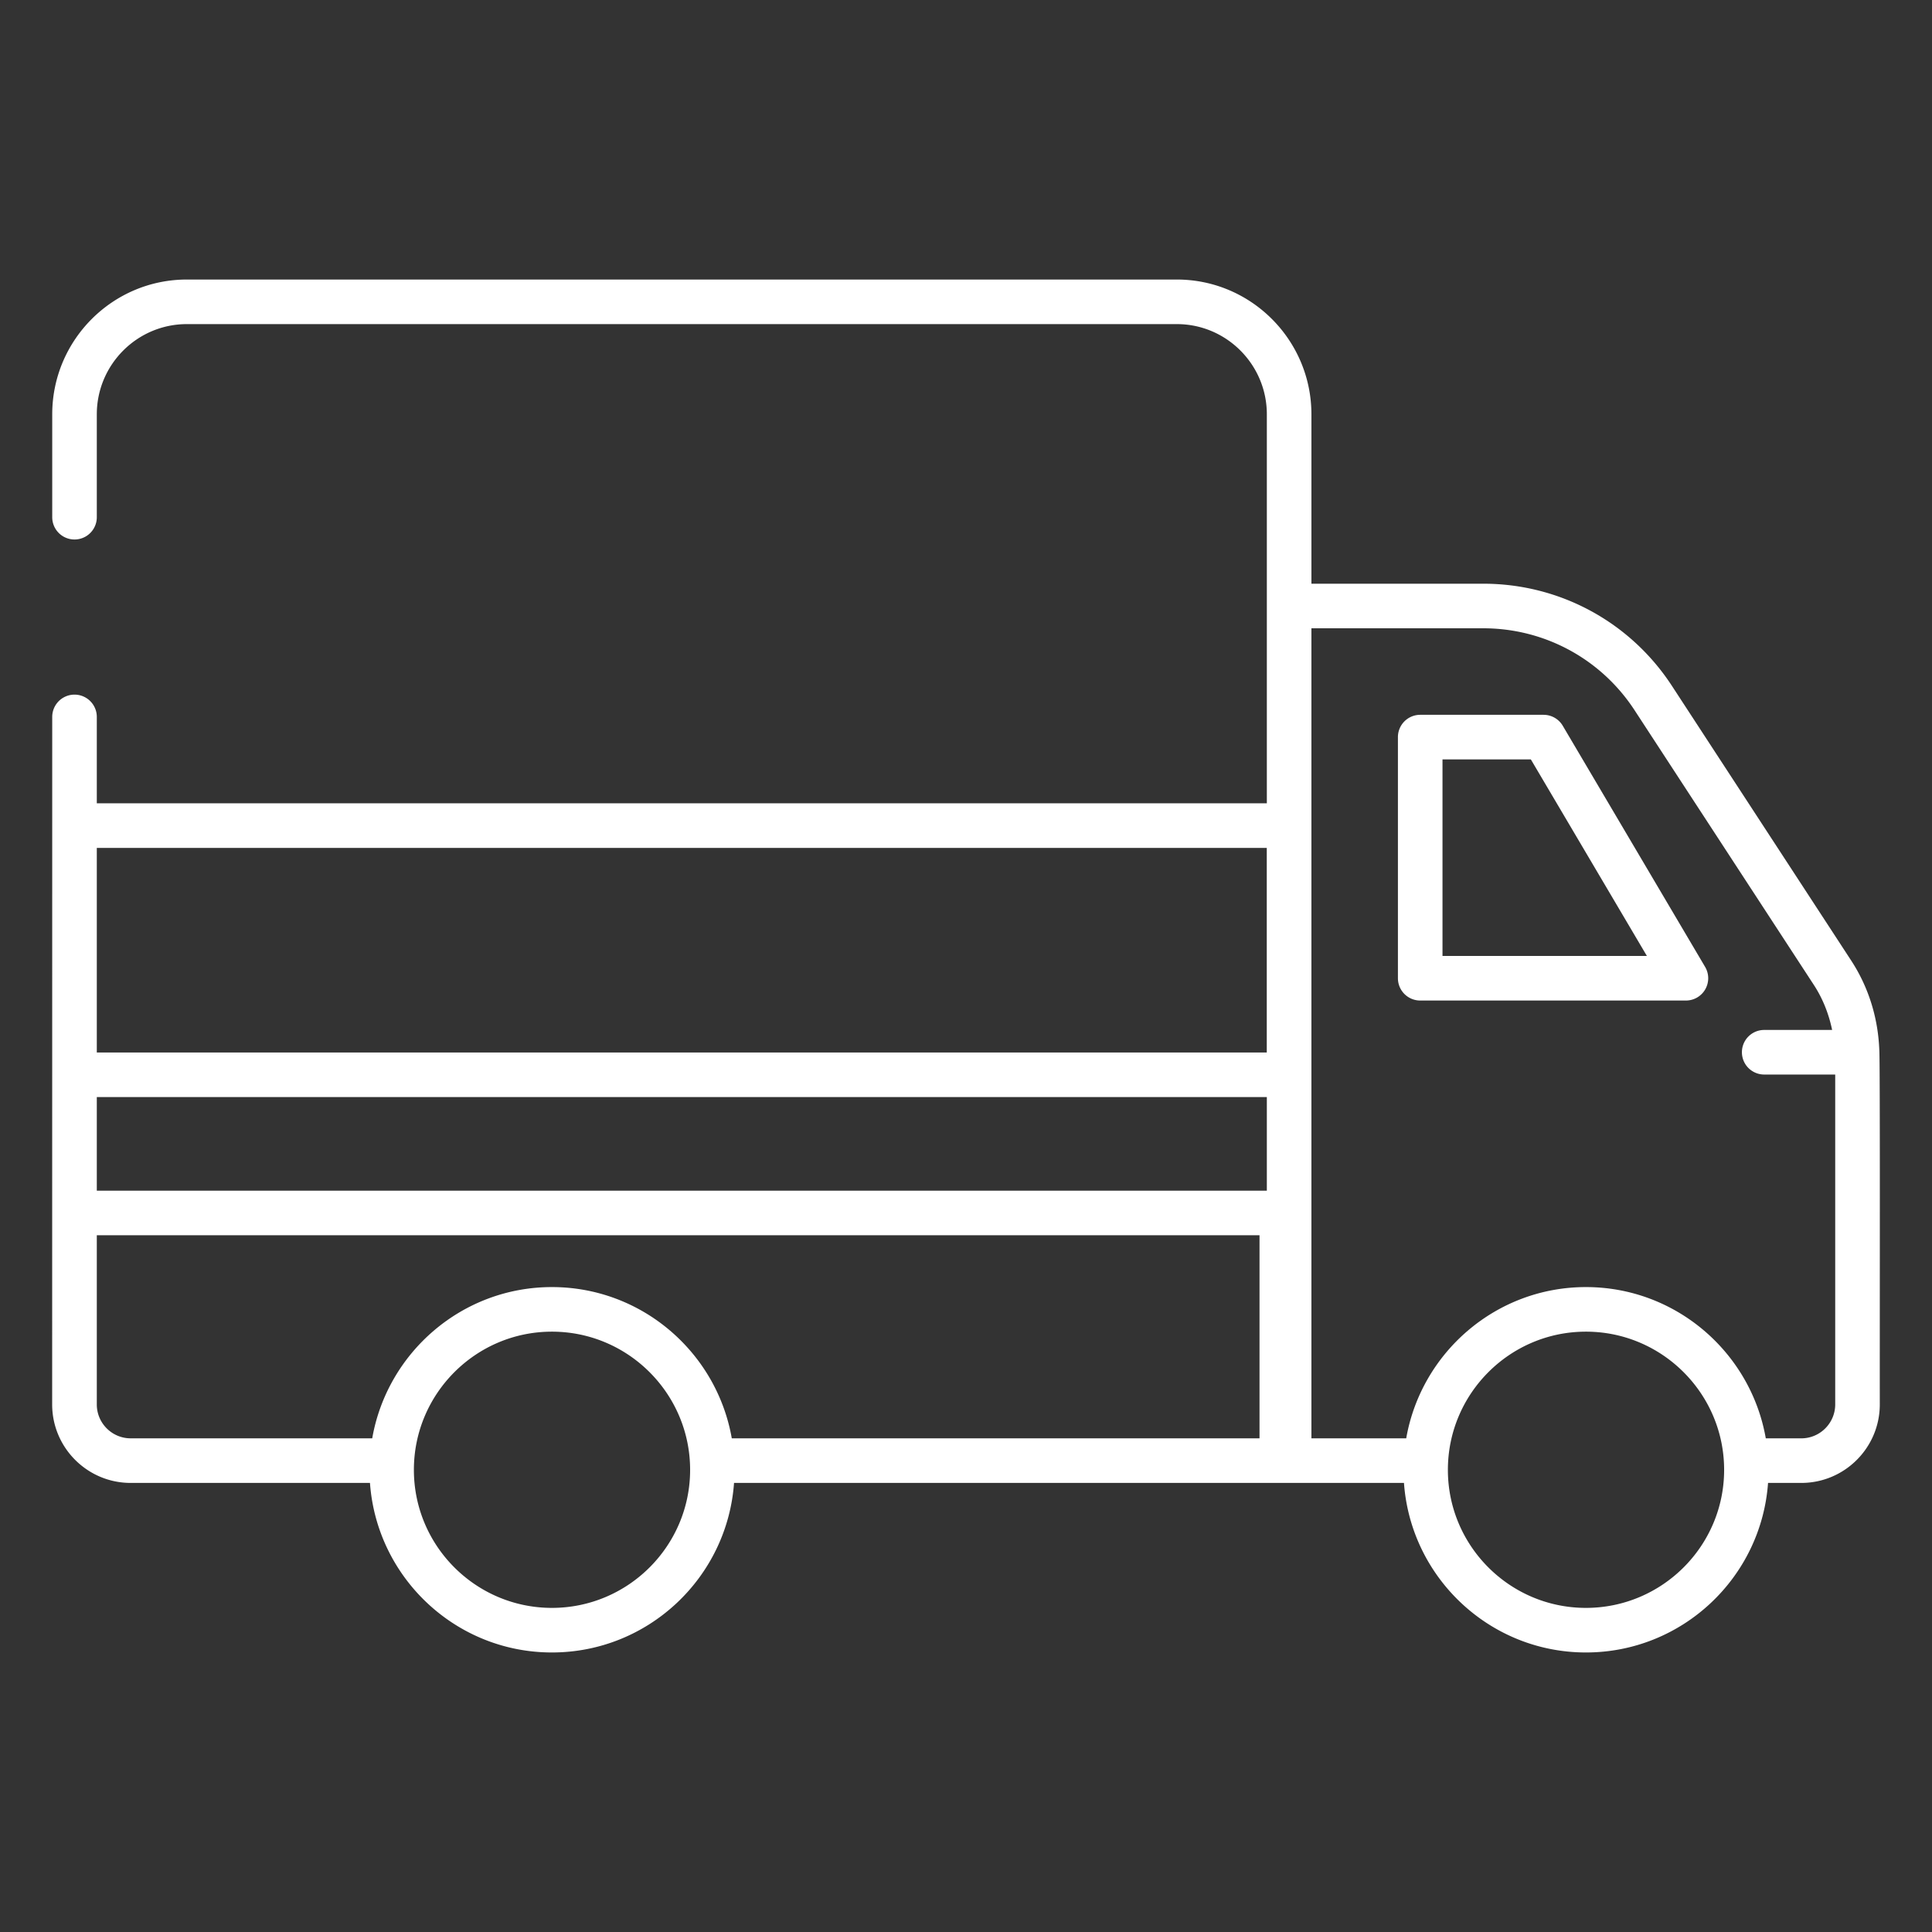
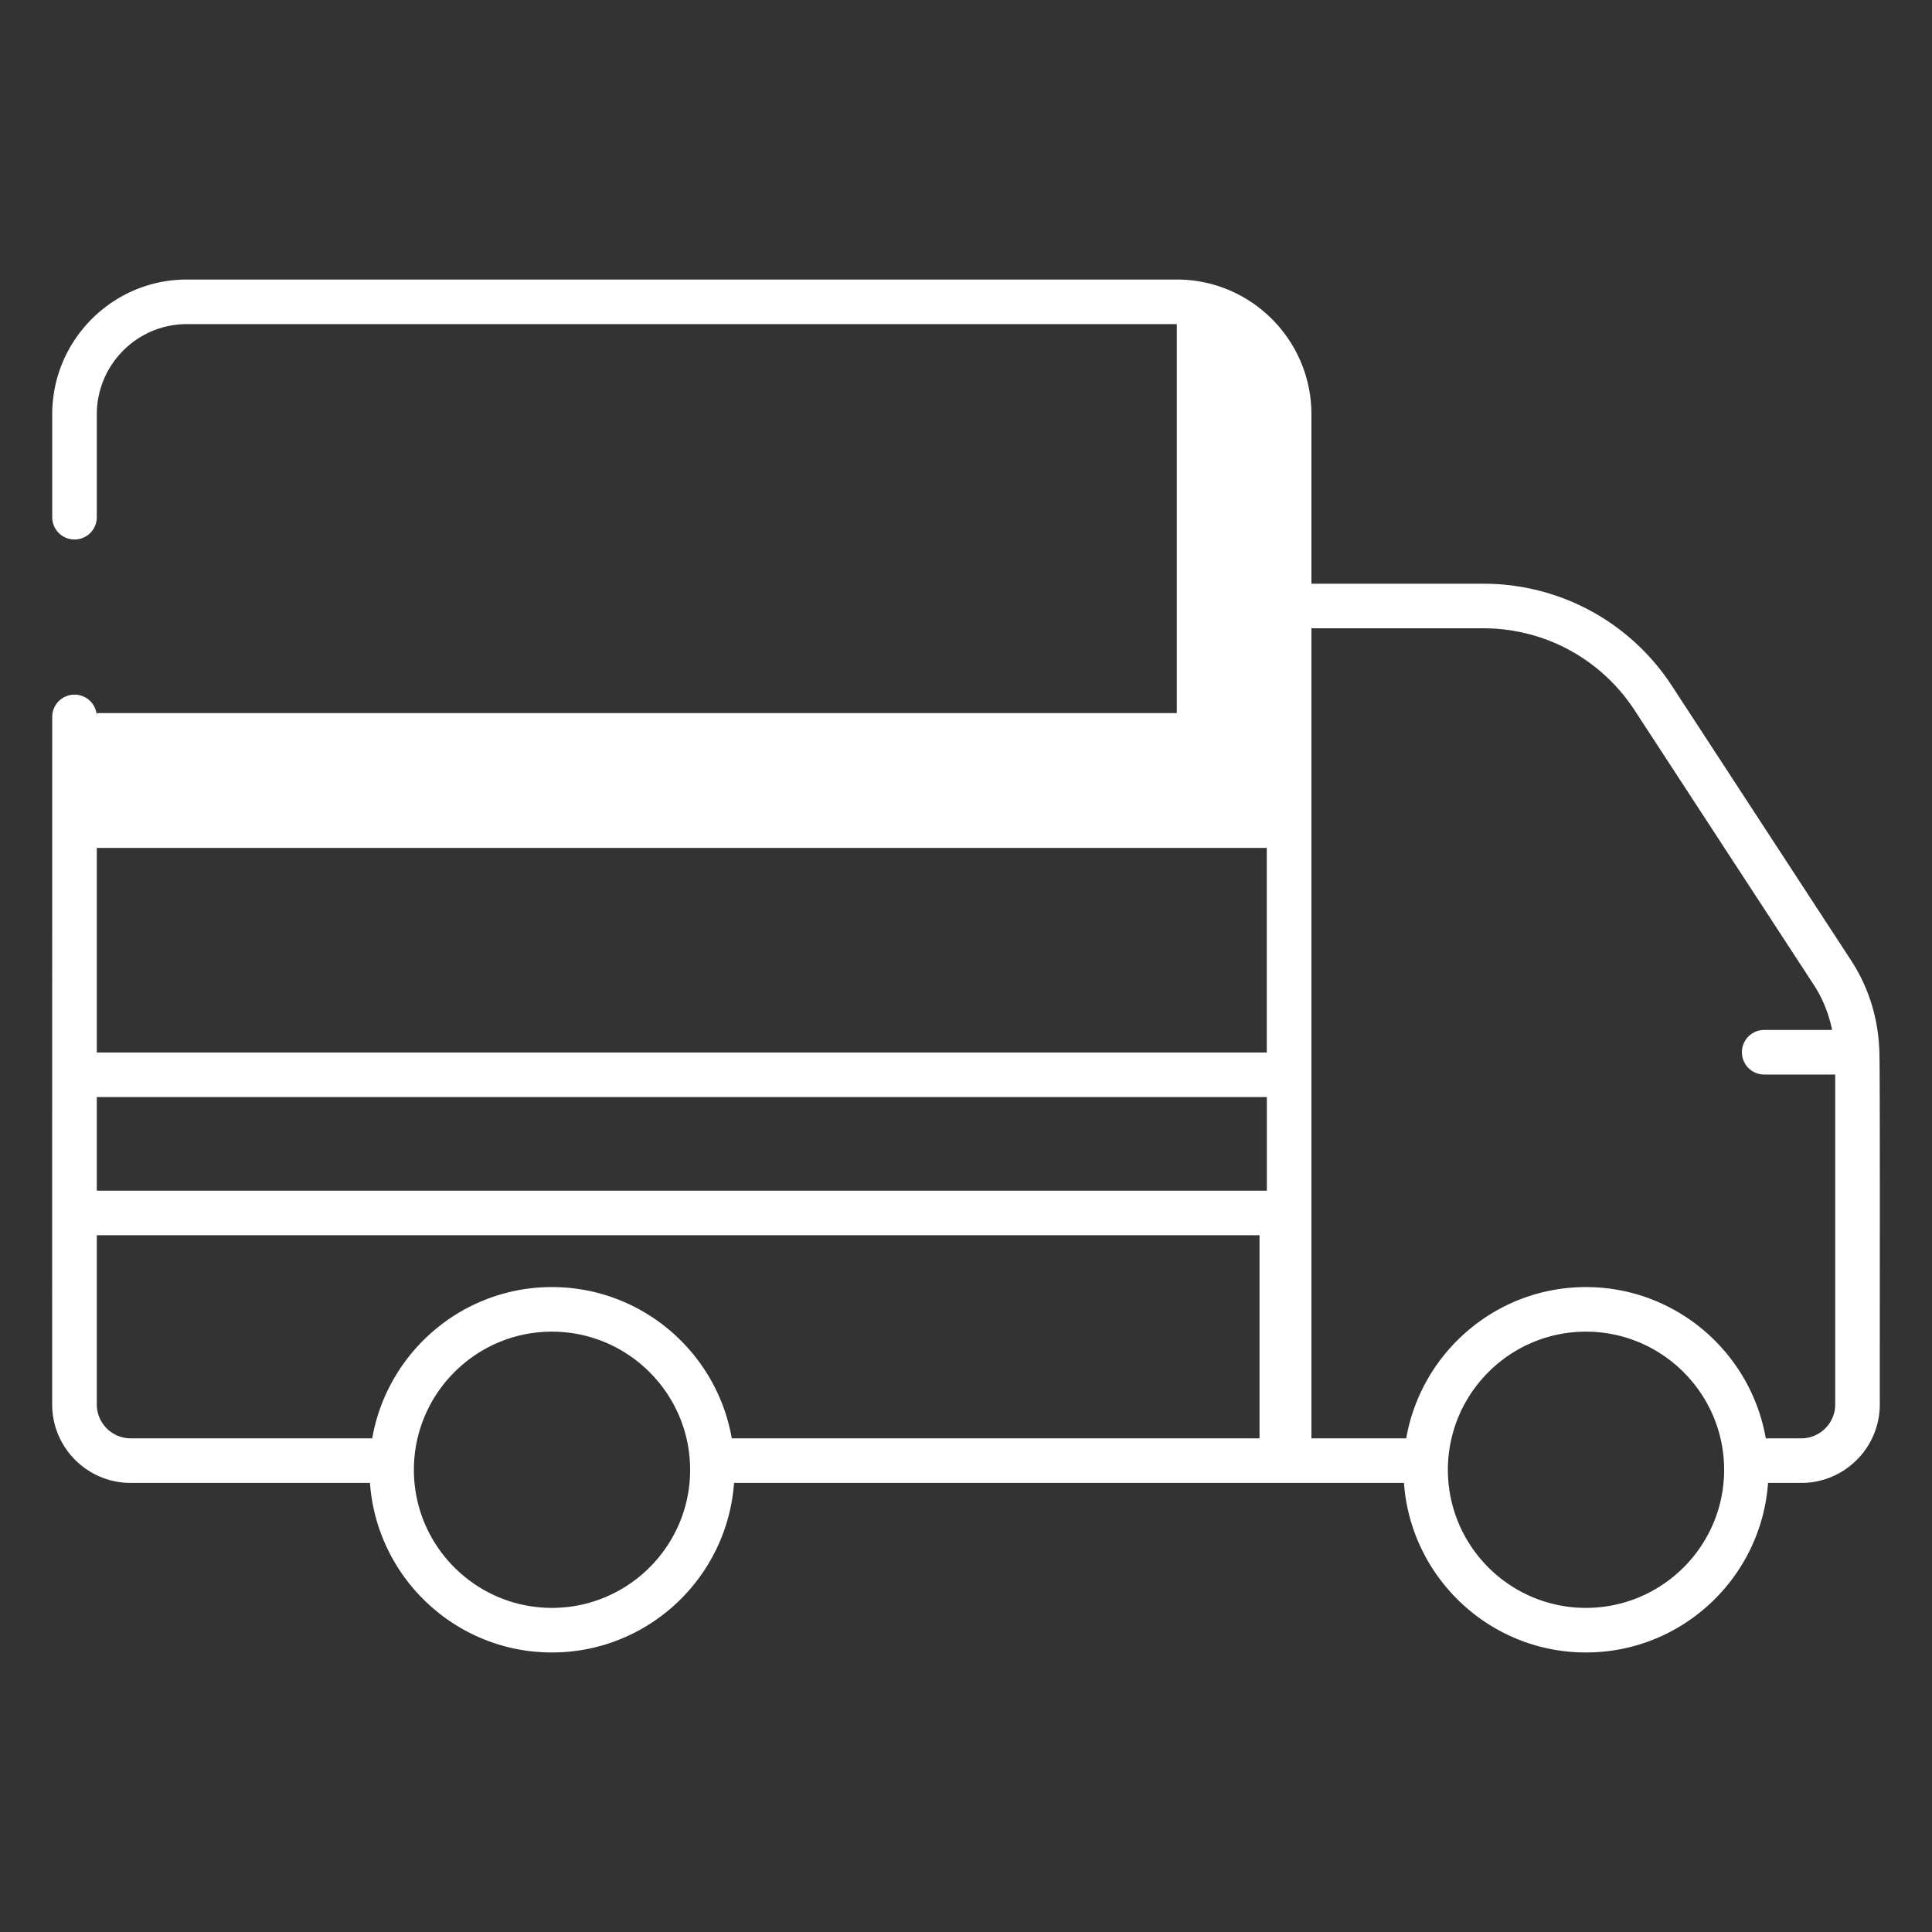
<svg xmlns="http://www.w3.org/2000/svg" version="1.1" width="512" height="512" x="0" y="0" viewBox="0 0 512 512" style="enable-background:new 0 0 512 512" xml:space="preserve" class="">
  <rect x="0" y="0" width="512" height="512" fill="#333333" stroke="none" />
  <g>
-     <path d="M414.149 192.338a5.91 5.91 0 0 0-5.087-2.905H376.37a5.907 5.907 0 0 0-5.907 5.907v63.904a5.907 5.907 0 0 0 5.907 5.907h70.417a5.904 5.904 0 0 0 5.129-2.979 5.903 5.903 0 0 0-.042-5.93zm-31.872 60.999v-52.091h23.412l30.753 52.091z" fill="#ffffff" opacity="1" data-original="#000000" class="" />
-     <path d="M498.032 278.202c-.328-8.41-2.819-16.552-7.436-23.626l-47.52-72.815c-11.066-16.954-29.754-27.073-49.998-27.073H347.54V109.8c0-19.697-16.003-35.721-35.675-35.721H49.518c-19.672 0-35.677 16.024-35.677 35.721v27.265a5.907 5.907 0 1 0 11.814 0V109.8c0-13.184 10.706-23.908 23.864-23.908h262.346c13.158 0 23.862 10.724 23.862 23.908v103.088H25.654V189.99a5.907 5.907 0 1 0-11.814 0c-.022 249.686-.013 163.569-.016 182.199 0 11.469 9.331 20.8 20.8 20.8h63.422c1.788 25.069 22.702 44.931 48.219 44.931 25.539 0 46.471-19.862 48.261-44.931h177.541c1.788 25.069 22.705 44.931 48.222 44.931 25.539 0 46.471-19.862 48.261-44.931h8.814c11.469 0 20.8-9.331 20.8-20.8-.027-23.127.101-91.948-.132-93.987zM193.93 381.173c-3.975-22.734-23.809-40.084-47.664-40.084-23.835 0-43.651 17.349-47.623 40.084H34.634c-4.951 0-8.98-4.026-8.98-8.978v-44.841h308.131v53.819zm141.796-65.632H25.654v-24.808h310.072zm-.016-90.839v54.218H25.654v-54.218zM146.266 426.107c-20.17 0-36.581-16.411-36.581-36.581 0-20.193 16.411-36.623 36.581-36.623 20.193 0 36.623 16.43 36.623 36.623 0 20.169-16.43 36.581-36.623 36.581zm274.023 0c-20.172 0-36.584-16.411-36.584-36.581 0-20.193 16.411-36.623 36.584-36.623 20.193 0 36.623 16.43 36.623 36.623 0 20.169-16.43 36.581-36.623 36.581zm57.074-44.932h-9.41c-3.974-22.735-23.808-40.086-47.665-40.086-23.836 0-43.654 17.351-47.626 40.086h-25.124V166.502h45.538c16.238 0 31.231 8.119 40.105 21.716l47.52 72.815c2.384 3.652 3.957 7.701 4.834 11.915h-18.003a5.907 5.907 0 1 0 0 11.814h18.818v87.429c0 4.954-4.031 8.984-8.987 8.984z" fill="#ffffff" opacity="1" data-original="#000000" class="" />
+     <path d="M498.032 278.202c-.328-8.41-2.819-16.552-7.436-23.626l-47.52-72.815c-11.066-16.954-29.754-27.073-49.998-27.073H347.54V109.8c0-19.697-16.003-35.721-35.675-35.721H49.518c-19.672 0-35.677 16.024-35.677 35.721v27.265a5.907 5.907 0 1 0 11.814 0V109.8c0-13.184 10.706-23.908 23.864-23.908h262.346v103.088H25.654V189.99a5.907 5.907 0 1 0-11.814 0c-.022 249.686-.013 163.569-.016 182.199 0 11.469 9.331 20.8 20.8 20.8h63.422c1.788 25.069 22.702 44.931 48.219 44.931 25.539 0 46.471-19.862 48.261-44.931h177.541c1.788 25.069 22.705 44.931 48.222 44.931 25.539 0 46.471-19.862 48.261-44.931h8.814c11.469 0 20.8-9.331 20.8-20.8-.027-23.127.101-91.948-.132-93.987zM193.93 381.173c-3.975-22.734-23.809-40.084-47.664-40.084-23.835 0-43.651 17.349-47.623 40.084H34.634c-4.951 0-8.98-4.026-8.98-8.978v-44.841h308.131v53.819zm141.796-65.632H25.654v-24.808h310.072zm-.016-90.839v54.218H25.654v-54.218zM146.266 426.107c-20.17 0-36.581-16.411-36.581-36.581 0-20.193 16.411-36.623 36.581-36.623 20.193 0 36.623 16.43 36.623 36.623 0 20.169-16.43 36.581-36.623 36.581zm274.023 0c-20.172 0-36.584-16.411-36.584-36.581 0-20.193 16.411-36.623 36.584-36.623 20.193 0 36.623 16.43 36.623 36.623 0 20.169-16.43 36.581-36.623 36.581zm57.074-44.932h-9.41c-3.974-22.735-23.808-40.086-47.665-40.086-23.836 0-43.654 17.351-47.626 40.086h-25.124V166.502h45.538c16.238 0 31.231 8.119 40.105 21.716l47.52 72.815c2.384 3.652 3.957 7.701 4.834 11.915h-18.003a5.907 5.907 0 1 0 0 11.814h18.818v87.429c0 4.954-4.031 8.984-8.987 8.984z" fill="#ffffff" opacity="1" data-original="#000000" class="" />
  </g>
</svg>